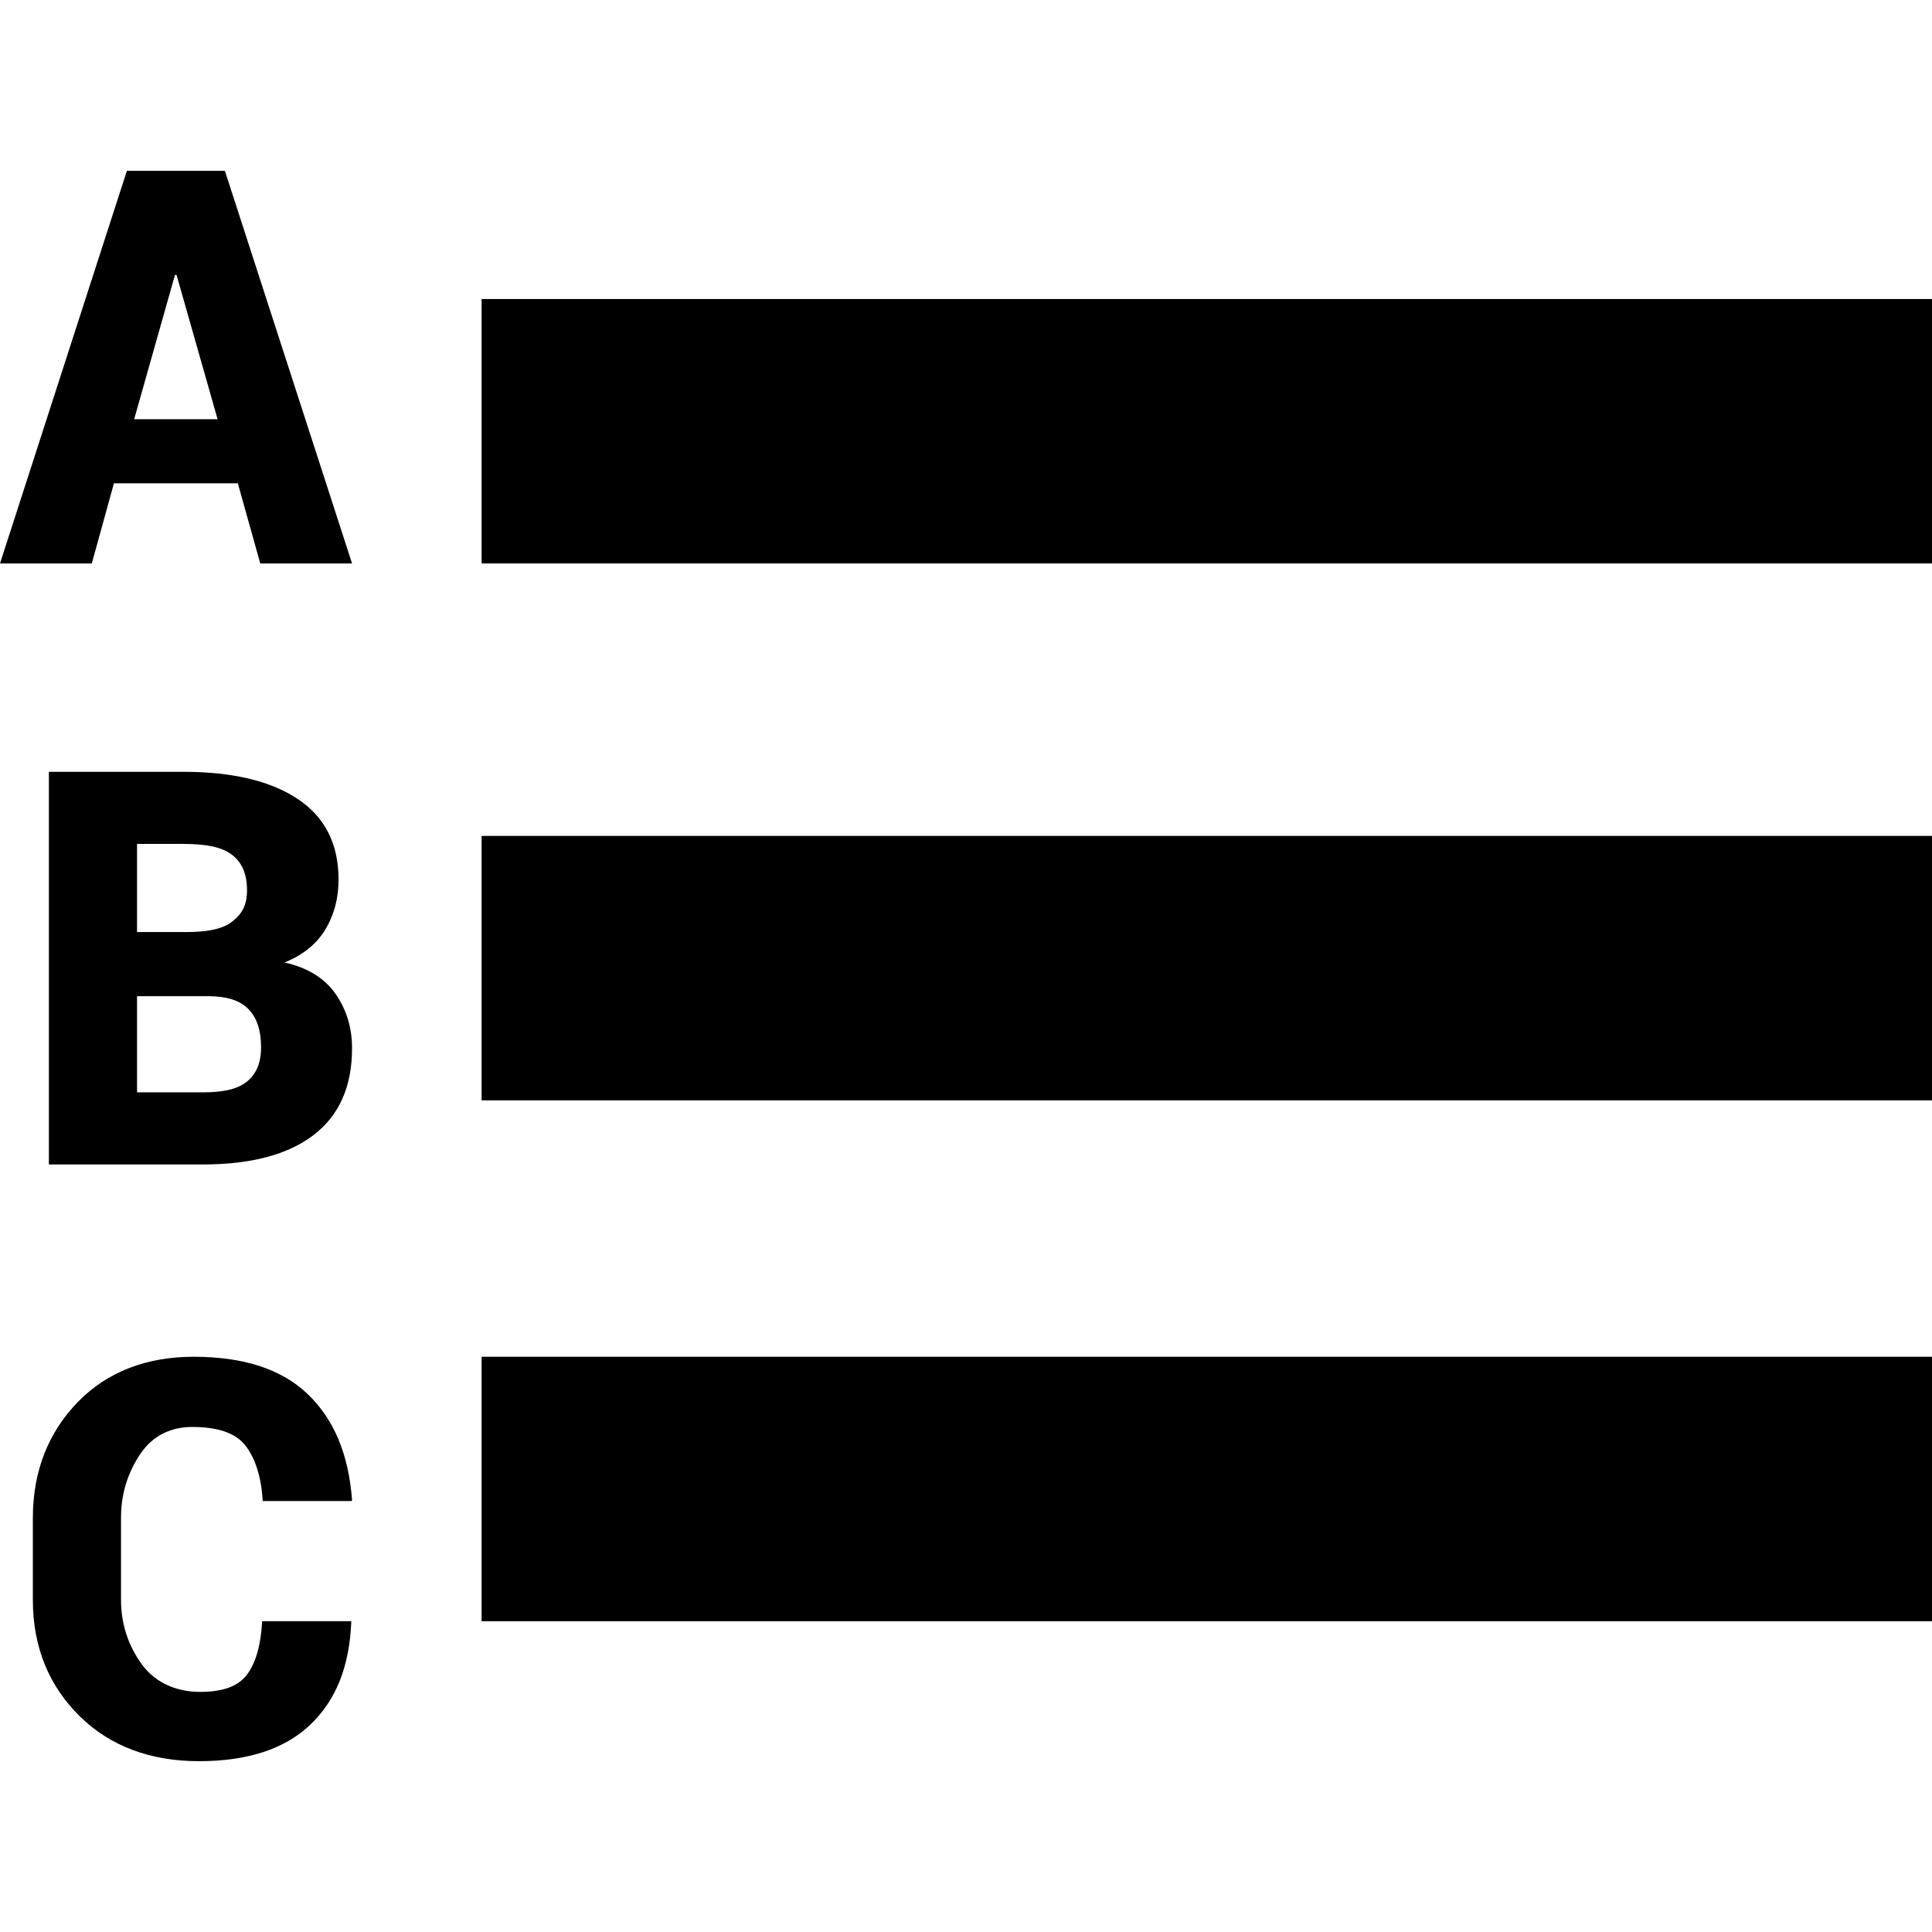
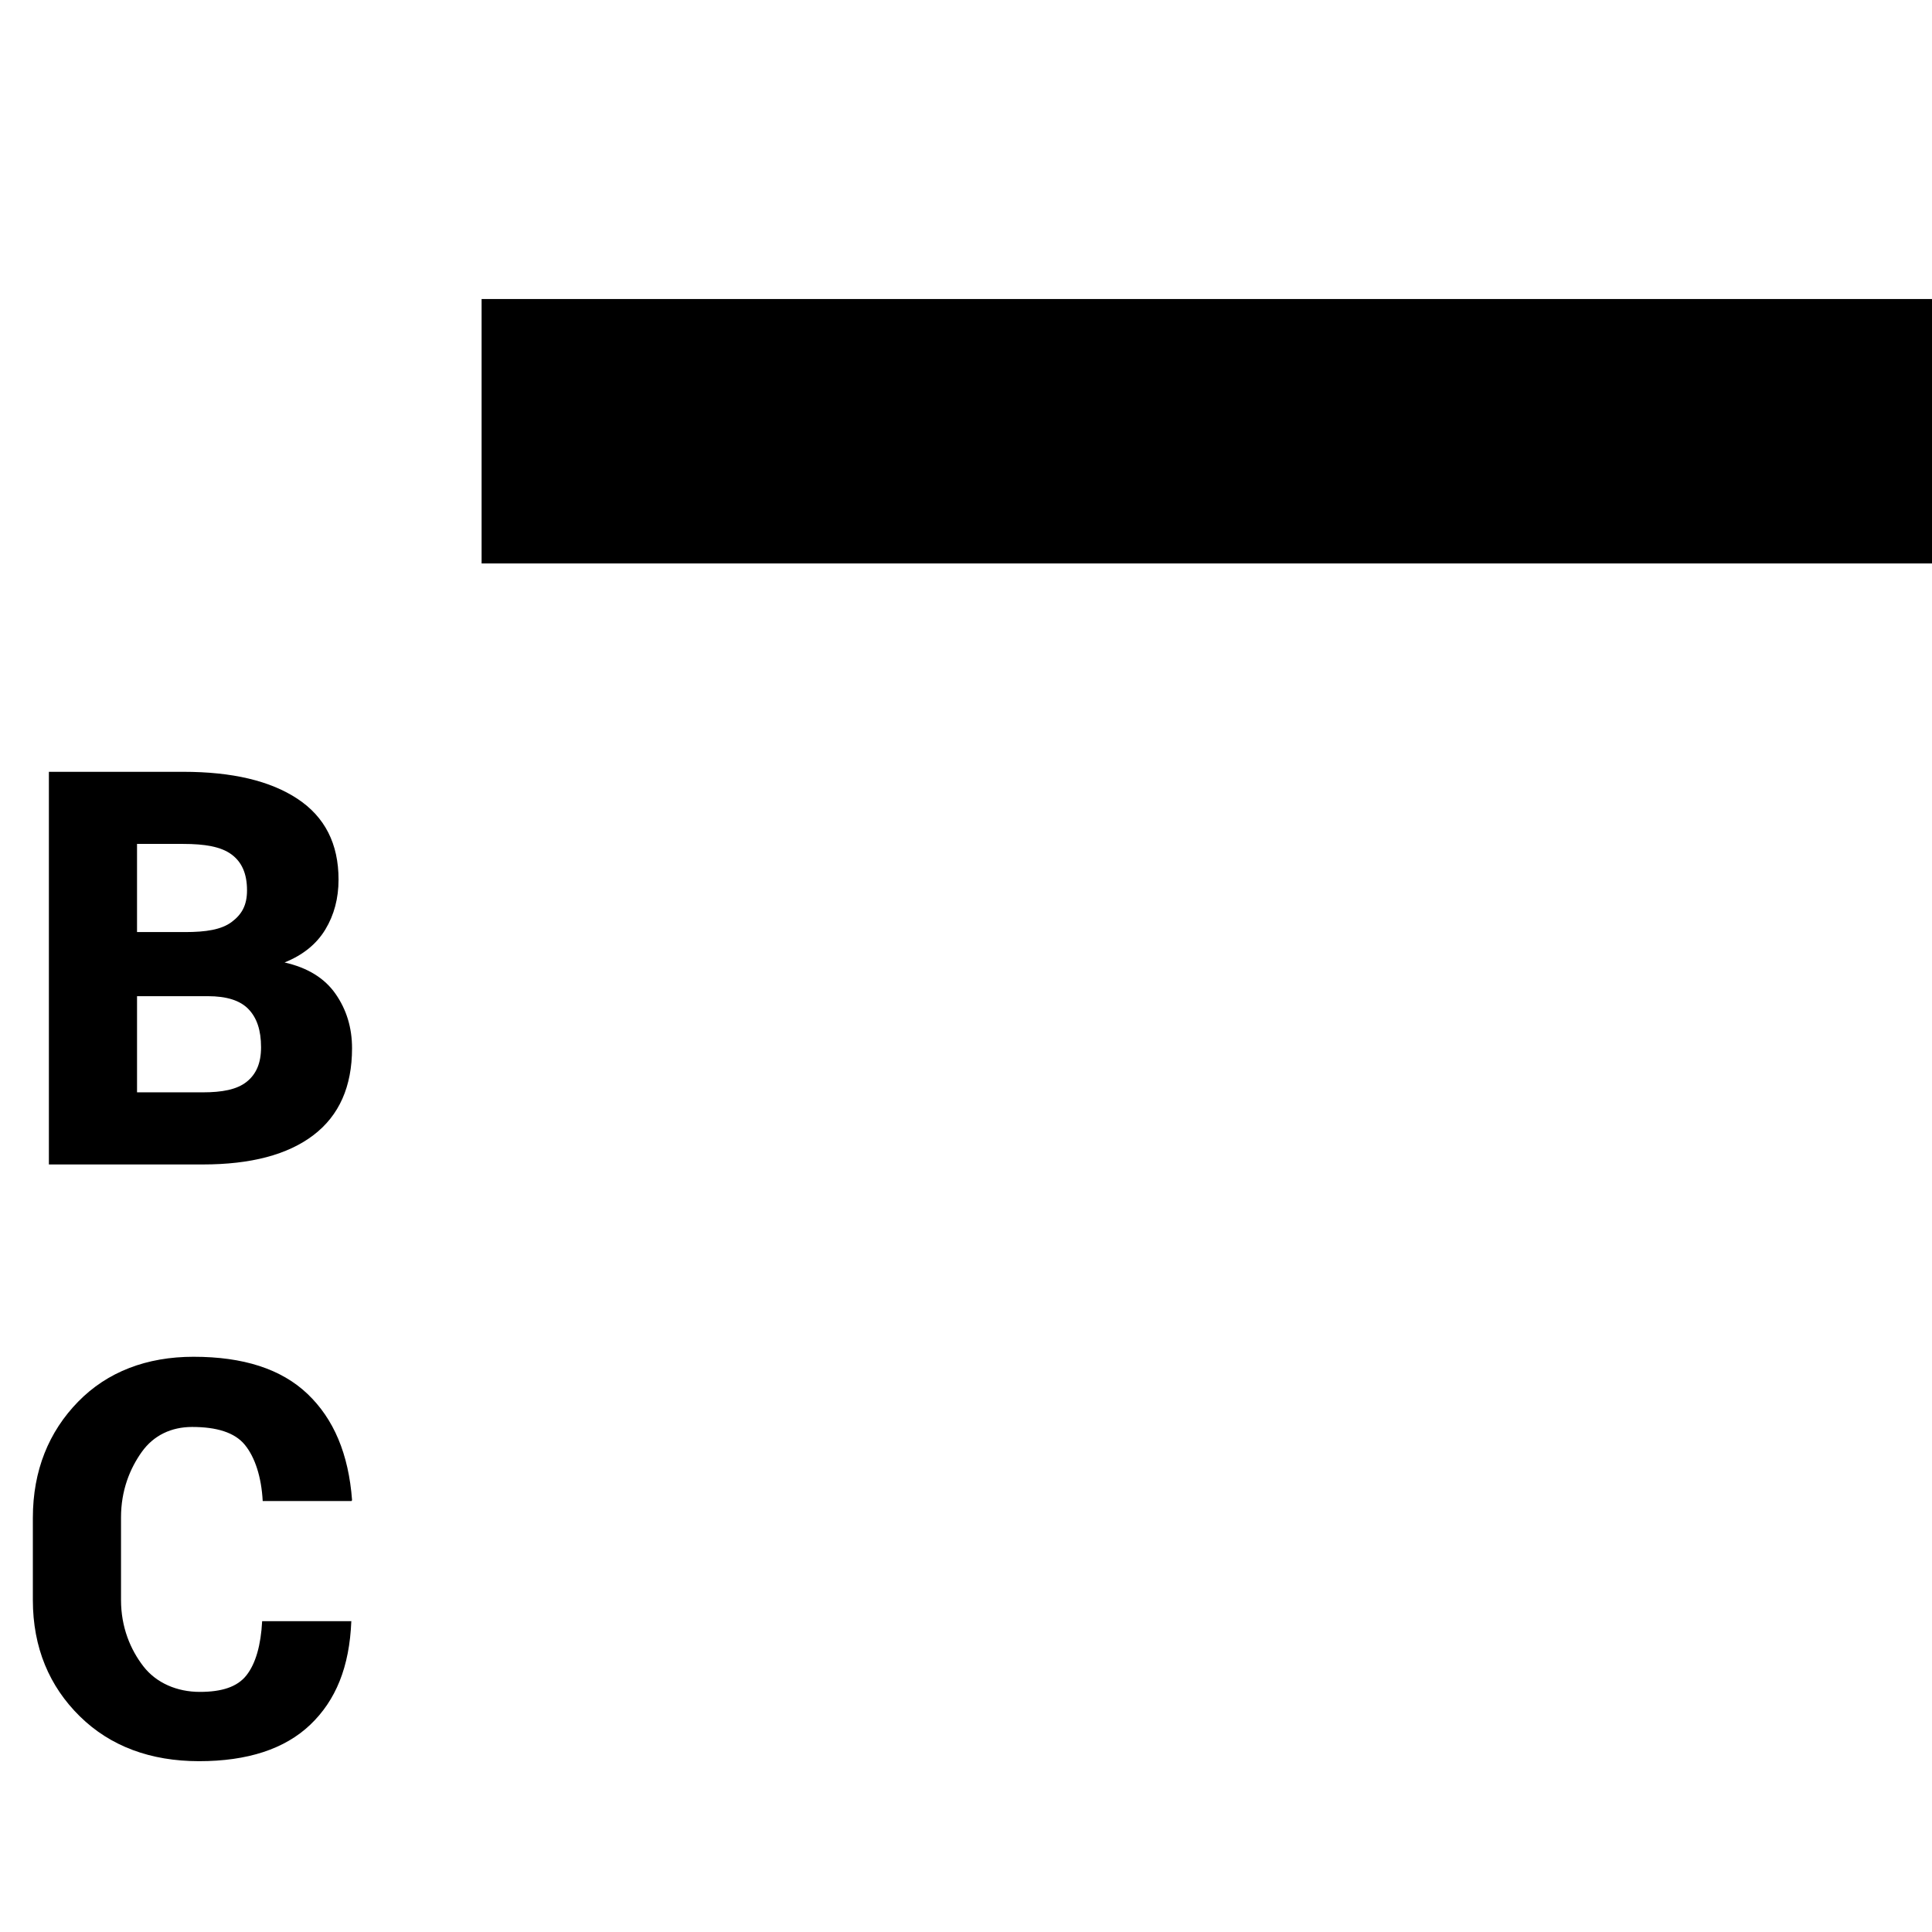
<svg xmlns="http://www.w3.org/2000/svg" fill="#000000" version="1.1" viewBox="0 0 241.101 241.101" enable-background="new 0 0 241.101 241.101">
  <g>
-     <rect width="181" x="60.101" y="169.316" height="33" />
-     <path d="m15.834,21.316l-15.834,49h11.455l2.762-10h15.465l2.797,10h11.455l-15.869-49h-12.231zm.91,31l5.088-18h0.201l5.121,18h-10.41z" />
-     <path d="m35.51,120.109c2.291-0.921 3.986-2.291 5.088-4.111 1.1-1.818 1.65-3.896 1.65-6.232 0-4.47-1.707-7.819-5.121-10.077-3.414-2.257-8.164-3.372-14.252-3.372h-16.774v49h19.2c5.998,0 10.602-1.21 13.814-3.658 3.211-2.448 4.818-6.058 4.818-10.843 0-2.561-0.686-4.819-2.057-6.784-1.368-1.968-3.491-3.272-6.366-3.923zm-18.409-14.793h5.774c2.695,0 4.695,0.344 5.998,1.298 1.303,0.955 1.953,2.409 1.953,4.499 0,1.842-0.639,2.994-1.92,3.948-1.279,0.955-3.213,1.255-5.795,1.255h-6.011v-11zm13.66,29.702c-1.213,0.955-3.033,1.298-5.459,1.298h-8.2v-12h8.841c2.336,0 4.025,0.529 5.07,1.619 1.045,1.09 1.566,2.627 1.566,4.761 0,1.976-0.605,3.367-1.818,4.322z" />
+     <path d="m35.51,120.109c2.291-0.921 3.986-2.291 5.088-4.111 1.1-1.818 1.65-3.896 1.65-6.232 0-4.47-1.707-7.819-5.121-10.077-3.414-2.257-8.164-3.372-14.252-3.372h-16.774v49h19.2c5.998,0 10.602-1.21 13.814-3.658 3.211-2.448 4.818-6.058 4.818-10.843 0-2.561-0.686-4.819-2.057-6.784-1.368-1.968-3.491-3.272-6.366-3.923zm-18.409-14.793h5.774c2.695,0 4.695,0.344 5.998,1.298 1.303,0.955 1.953,2.409 1.953,4.499 0,1.842-0.639,2.994-1.92,3.948-1.279,0.955-3.213,1.255-5.795,1.255h-6.011v-11m13.66,29.702c-1.213,0.955-3.033,1.298-5.459,1.298h-8.2v-12h8.841c2.336,0 4.025,0.529 5.07,1.619 1.045,1.09 1.566,2.627 1.566,4.761 0,1.976-0.605,3.367-1.818,4.322z" />
    <path d="m24.156,169.316c-5.84,0-10.757,1.869-14.408,5.609-3.65,3.739-5.648,8.574-5.648,14.504v10.242c0,5.952 2.07,10.793 5.867,14.521 3.795,3.729 8.814,5.592 14.878,5.592 6.041,0 10.693-1.516 13.873-4.548 3.178-3.032 4.901-7.195 5.125-12.945l-.045,.024h-11.083c-0.158,3-0.809,5.287-1.955,6.747-1.145,1.46-3.088,2.075-5.828,2.075-2.83,0-5.421-1.101-7.038-3.189-1.617-2.089-2.792-4.886-2.792-8.277v-10.31c0-3.369 1.109-6.093 2.591-8.17 1.482-2.077 3.697-3.116 6.281-3.116 3.055,0 5.309,0.678 6.579,2.228 1.268,1.55 2.072,4.013 2.23,7.013h11.084l.068-.106c-0.428-5.749-2.281-10.138-5.559-13.259-3.282-3.123-8.021-4.635-14.22-4.635z" />
-     <rect width="181" x="60.101" y="104.316" height="33" />
    <rect width="181" x="60.101" y="37.316" height="33" />
  </g>
</svg>